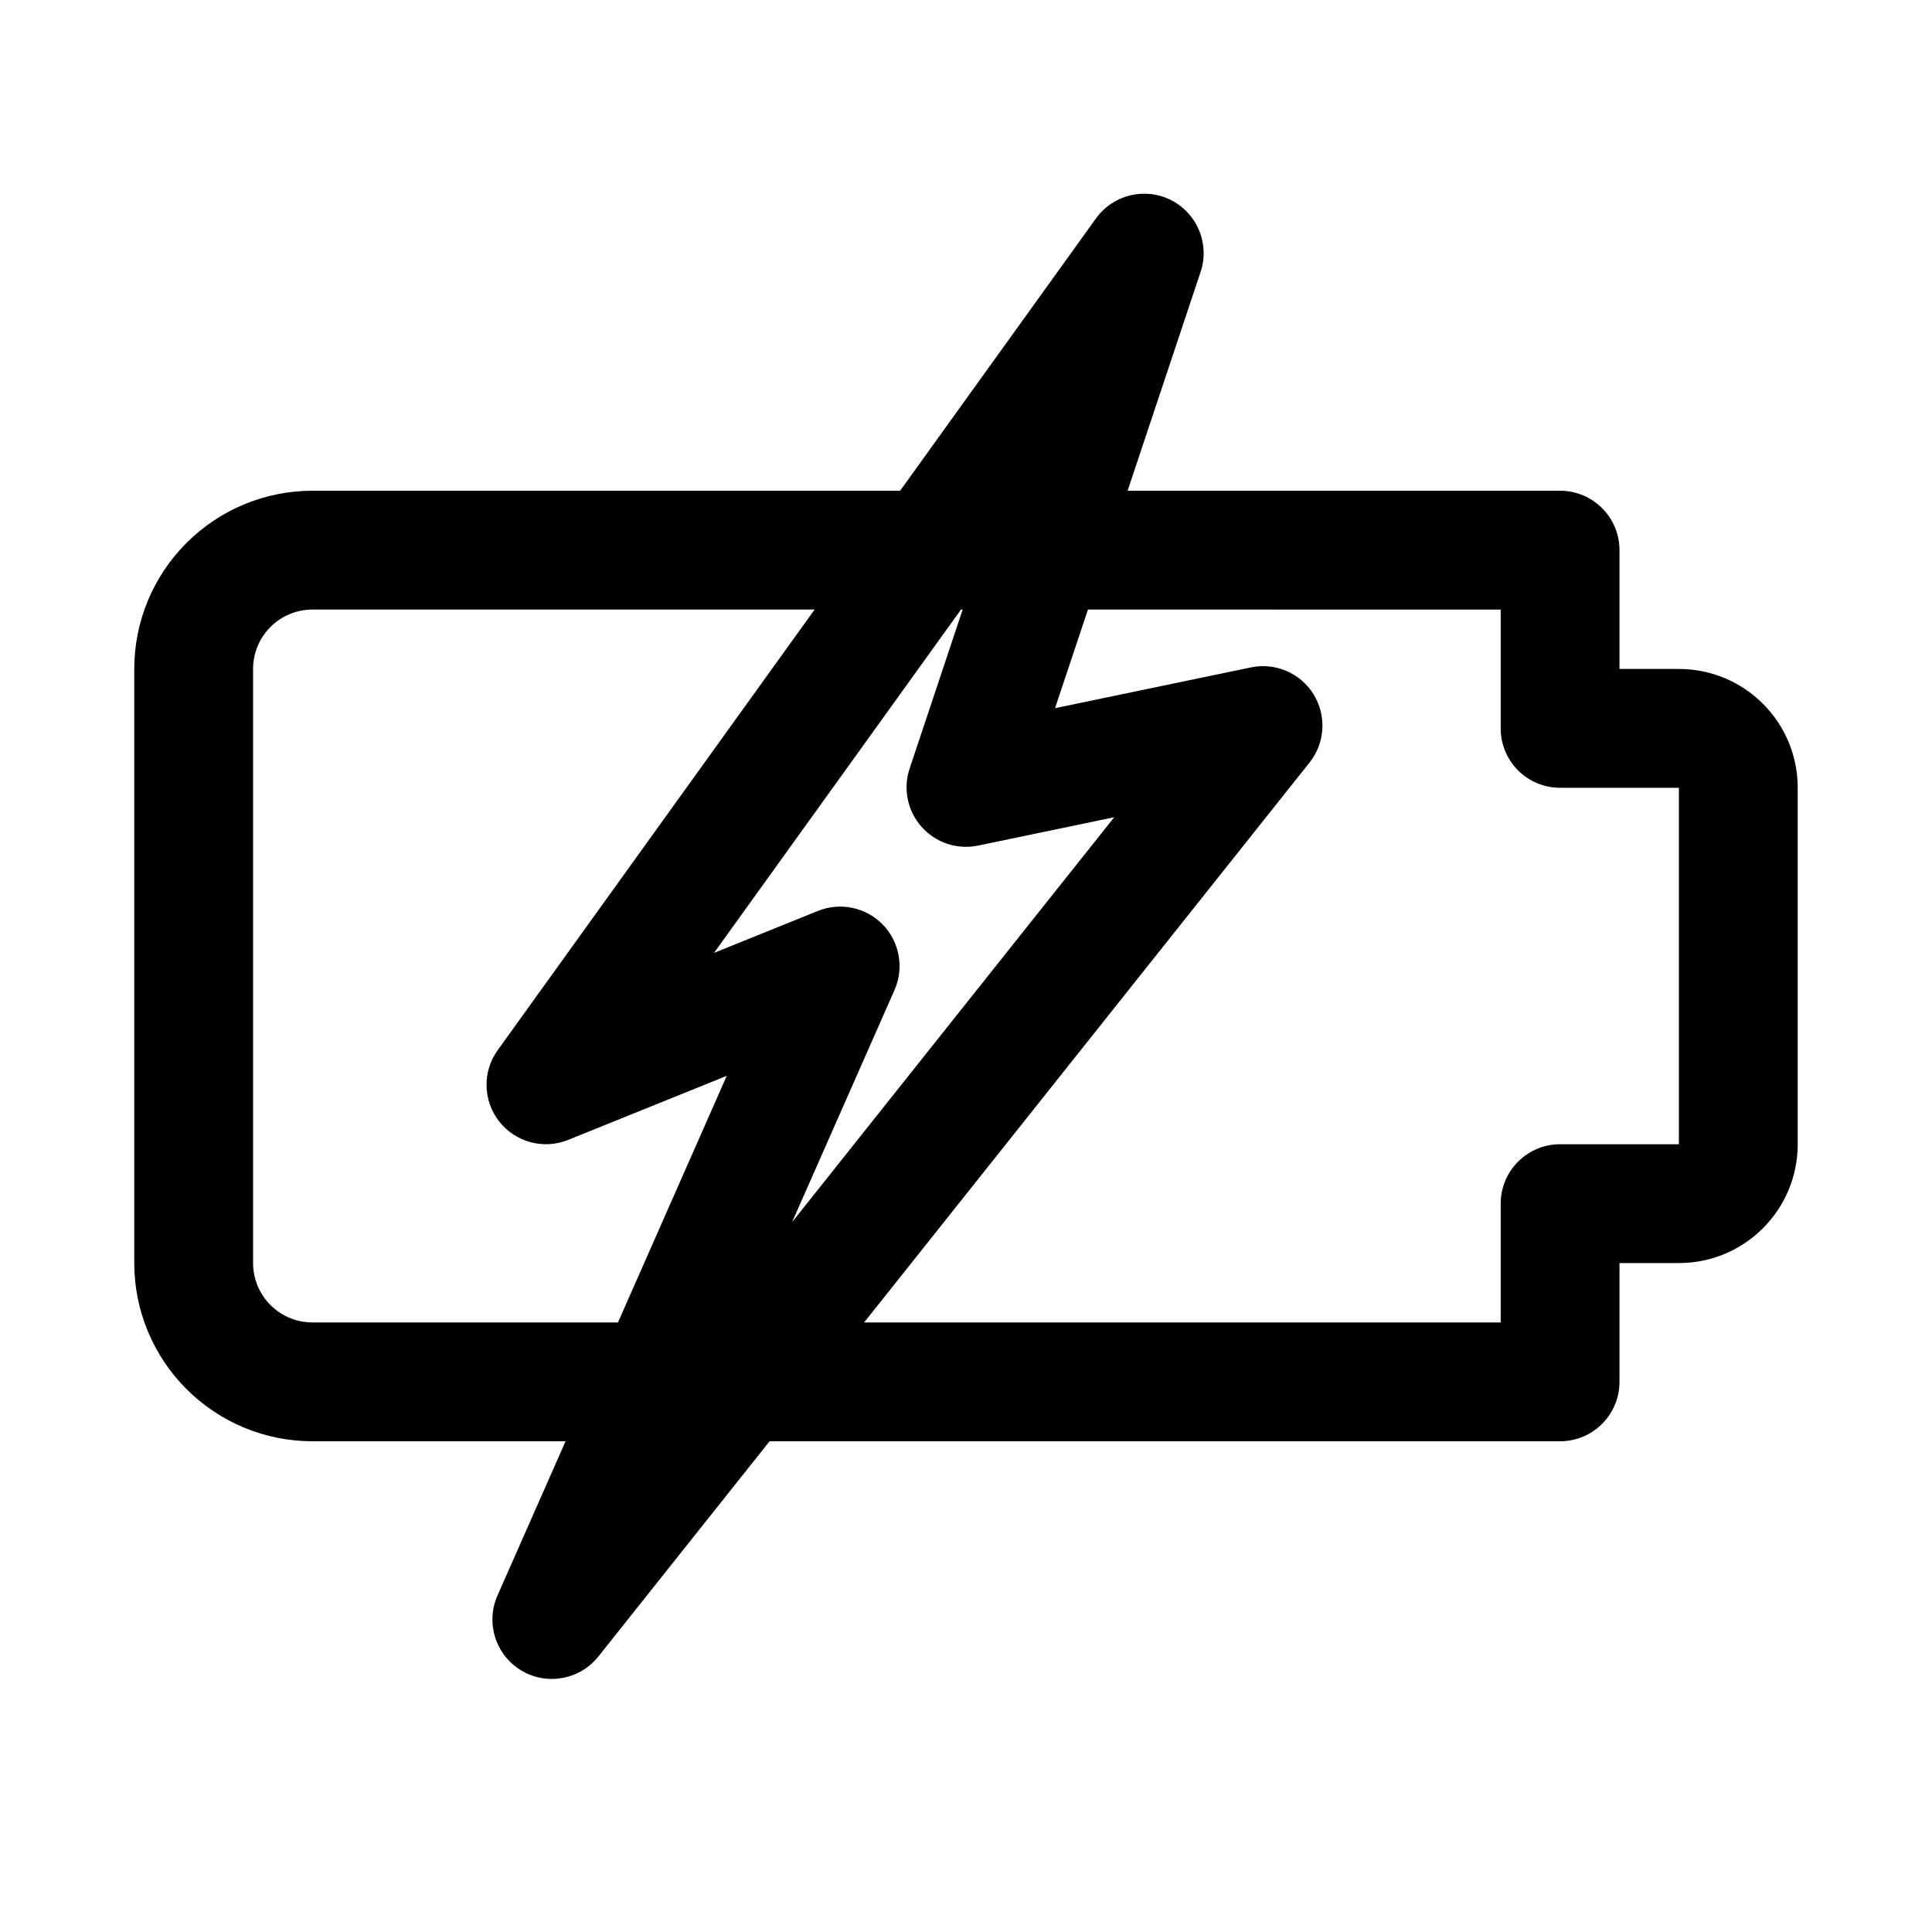
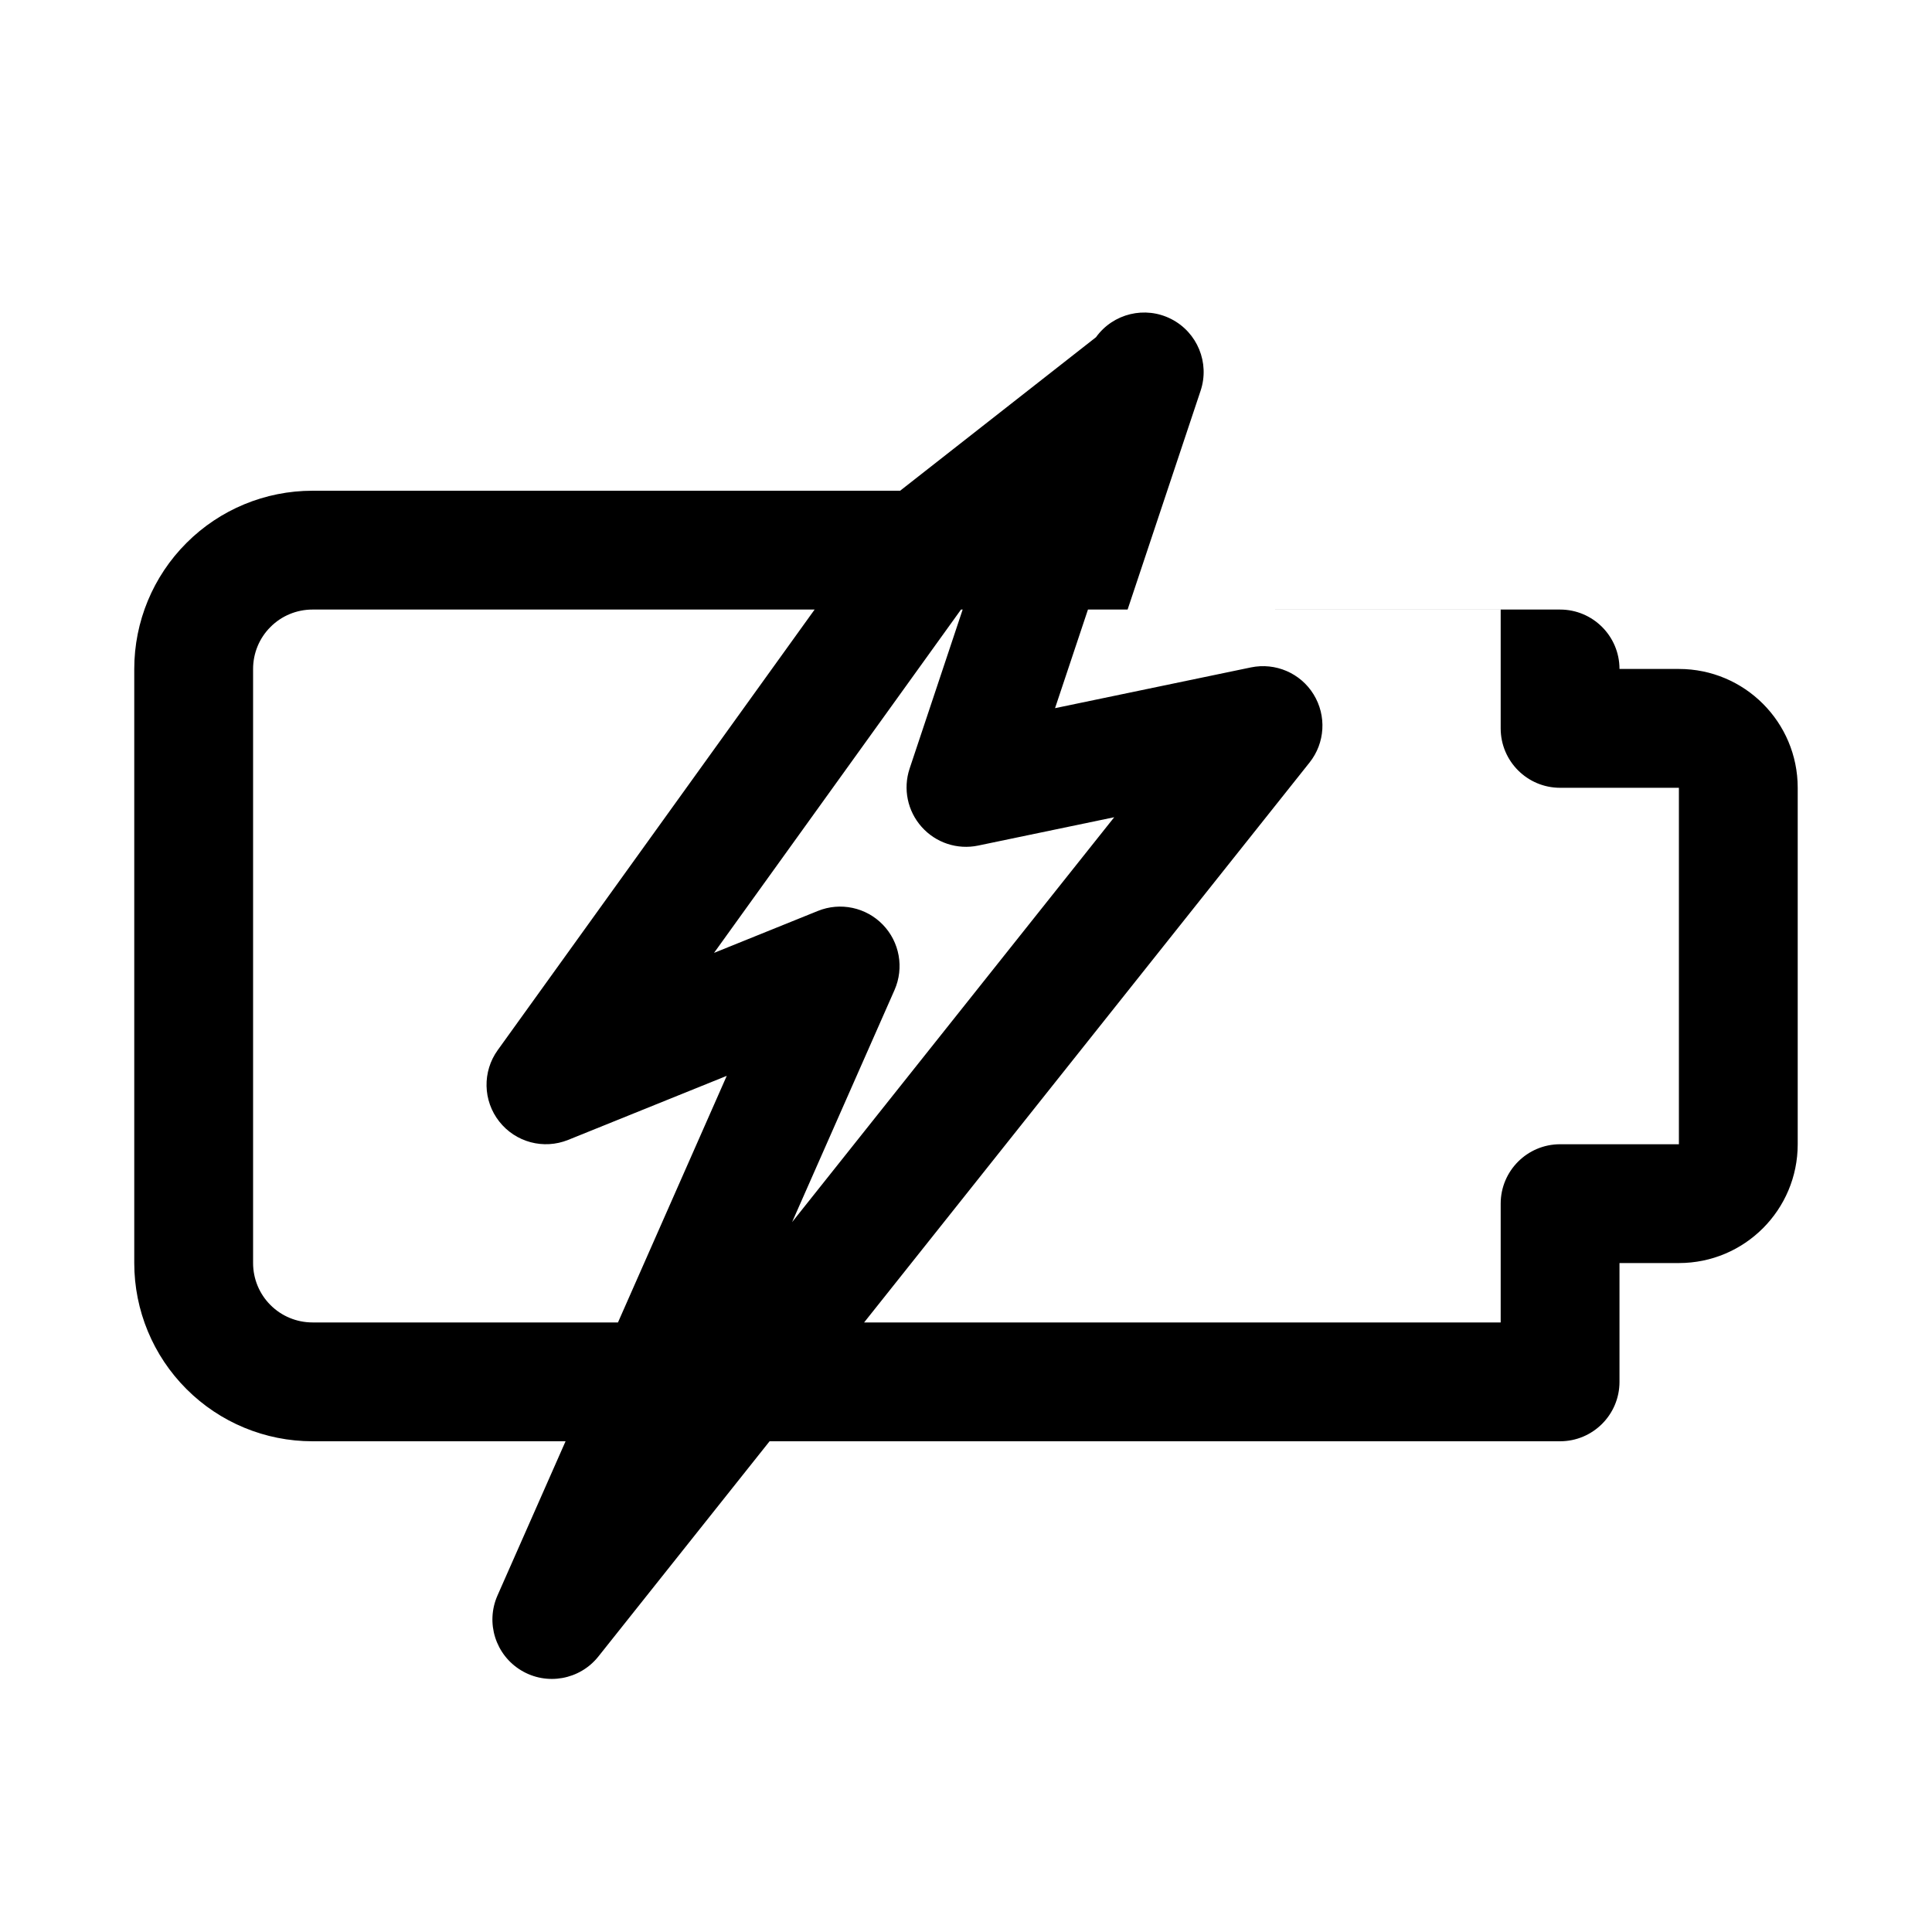
<svg xmlns="http://www.w3.org/2000/svg" fill="#000000" width="800px" height="800px" version="1.1" viewBox="144 144 512 512">
-   <path d="m382.54 274.05h-155.73c-12.531 0-24.543 4.973-33.391 13.84-8.863 8.848-13.84 20.859-13.84 33.391v157.44c0 12.531 4.977 24.547 13.84 33.395 8.848 8.863 20.859 13.836 33.391 13.836h67.07l-18.043 40.875c-3.195 7.242-0.52 15.742 6.266 19.836 6.773 4.094 15.539 2.519 20.469-3.668l45.375-57.043h209.49c8.691 0 15.746-7.051 15.746-15.742v-31.488h15.742c17.398 0 31.488-14.09 31.488-31.488v-94.465c0-17.395-14.09-31.488-31.488-31.488h-15.742v-31.488c0-8.691-7.055-15.742-15.746-15.742h-114.61l19.348-58c2.457-7.371-0.852-15.445-7.777-18.988-6.926-3.543-15.398-1.496-19.949 4.816zm49.781 31.488-8.723 26.133 51.91-10.801c6.5-1.352 13.145 1.512 16.609 7.148 3.481 5.652 3.055 12.879-1.07 18.059l-118.05 148.39h168.7v-31.484c0-8.691 7.055-15.746 15.742-15.746h31.488v-94.465h-31.488c-8.688 0-15.742-7.051-15.742-15.742v-31.488zm-72.438 0h-133.07c-4.172 0-8.184 1.652-11.129 4.613-2.961 2.941-4.613 6.957-4.613 11.129v157.44c0 4.172 1.652 8.188 4.613 11.133 2.945 2.957 6.957 4.609 11.129 4.609h80.957l28.828-65.352-42.02 16.973c-6.504 2.629-13.949 0.645-18.281-4.883-4.328-5.508-4.488-13.223-0.395-18.906zm39.234 0-14.059 42.145c-1.781 5.356-0.566 11.242 3.18 15.445 3.746 4.219 9.445 6.109 14.973 4.961l36.07-7.512-85.367 107.3s27.145-61.512 27.145-61.512c2.582-5.871 1.355-12.723-3.102-17.32-4.457-4.594-11.258-6.043-17.207-3.637l-27.523 11.117 65.449-90.984z" fill-rule="evenodd" />
+   <path d="m382.54 274.05h-155.73c-12.531 0-24.543 4.973-33.391 13.84-8.863 8.848-13.84 20.859-13.84 33.391v157.44c0 12.531 4.977 24.547 13.84 33.395 8.848 8.863 20.859 13.836 33.391 13.836h67.07l-18.043 40.875c-3.195 7.242-0.52 15.742 6.266 19.836 6.773 4.094 15.539 2.519 20.469-3.668l45.375-57.043h209.49c8.691 0 15.746-7.051 15.746-15.742v-31.488h15.742c17.398 0 31.488-14.09 31.488-31.488v-94.465c0-17.395-14.09-31.488-31.488-31.488h-15.742c0-8.691-7.055-15.742-15.746-15.742h-114.61l19.348-58c2.457-7.371-0.852-15.445-7.777-18.988-6.926-3.543-15.398-1.496-19.949 4.816zm49.781 31.488-8.723 26.133 51.91-10.801c6.5-1.352 13.145 1.512 16.609 7.148 3.481 5.652 3.055 12.879-1.07 18.059l-118.05 148.39h168.7v-31.484c0-8.691 7.055-15.746 15.742-15.746h31.488v-94.465h-31.488c-8.688 0-15.742-7.051-15.742-15.742v-31.488zm-72.438 0h-133.07c-4.172 0-8.184 1.652-11.129 4.613-2.961 2.941-4.613 6.957-4.613 11.129v157.44c0 4.172 1.652 8.188 4.613 11.133 2.945 2.957 6.957 4.609 11.129 4.609h80.957l28.828-65.352-42.02 16.973c-6.504 2.629-13.949 0.645-18.281-4.883-4.328-5.508-4.488-13.223-0.395-18.906zm39.234 0-14.059 42.145c-1.781 5.356-0.566 11.242 3.18 15.445 3.746 4.219 9.445 6.109 14.973 4.961l36.07-7.512-85.367 107.3s27.145-61.512 27.145-61.512c2.582-5.871 1.355-12.723-3.102-17.32-4.457-4.594-11.258-6.043-17.207-3.637l-27.523 11.117 65.449-90.984z" fill-rule="evenodd" />
</svg>